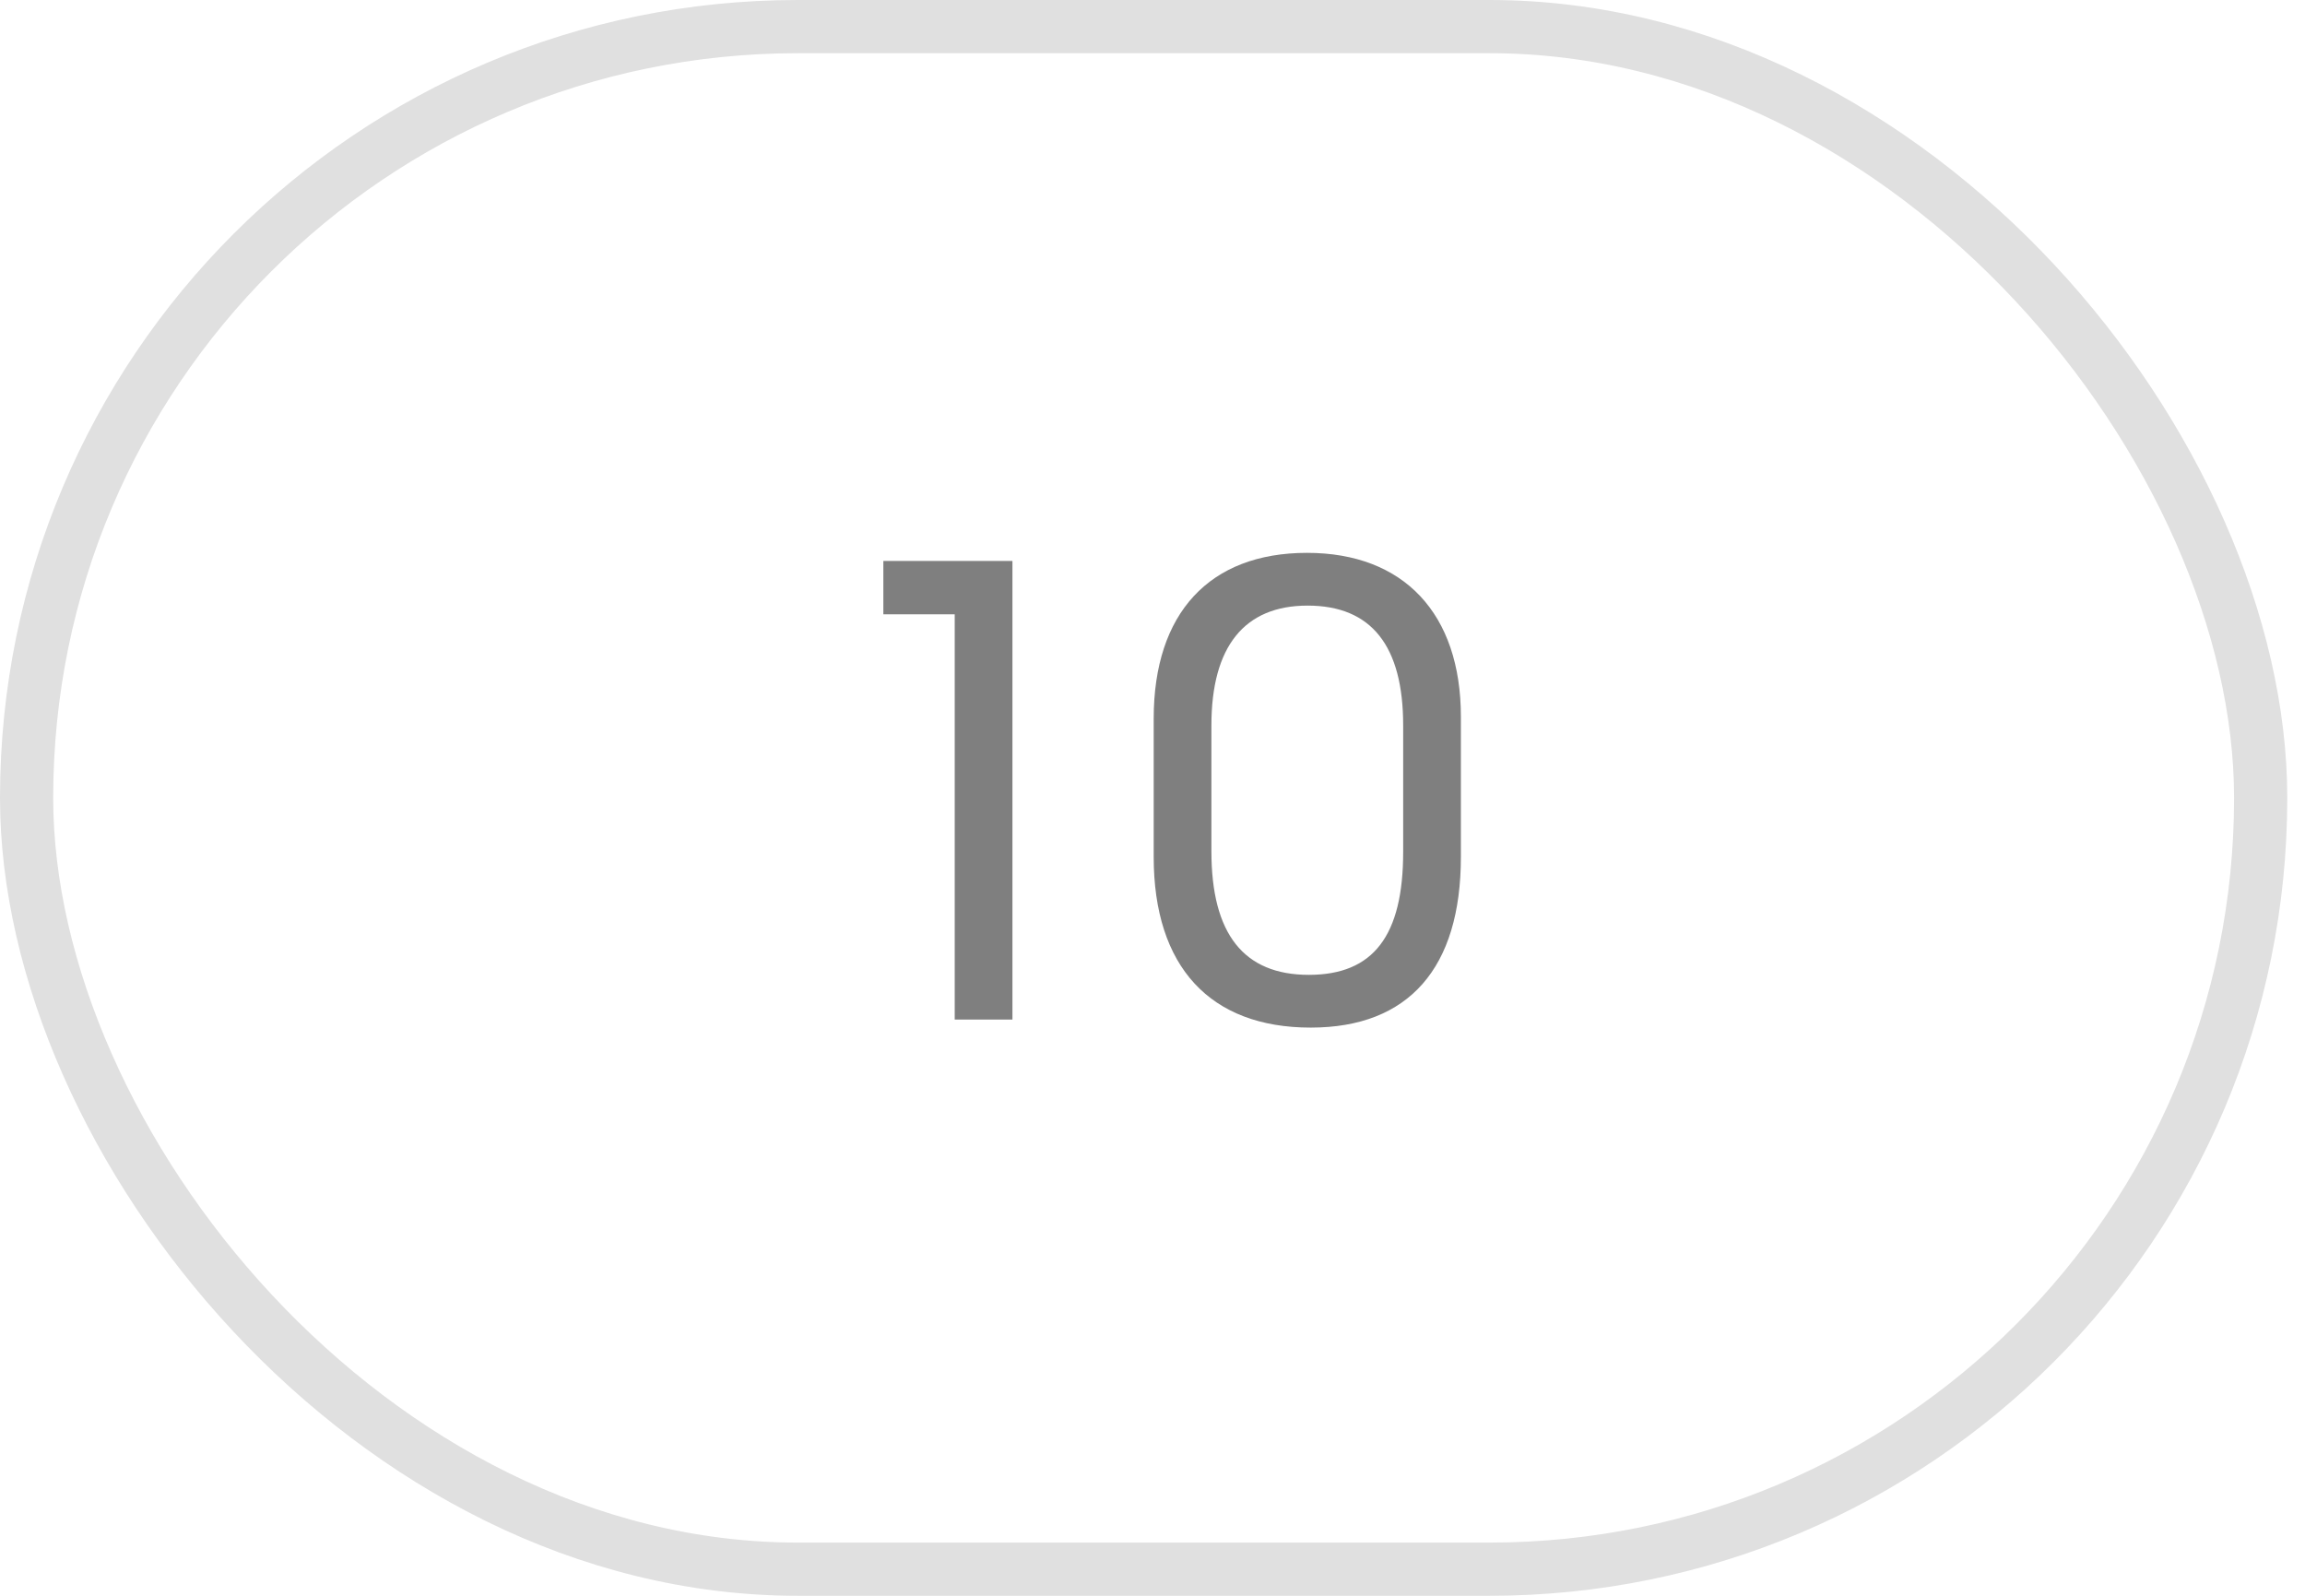
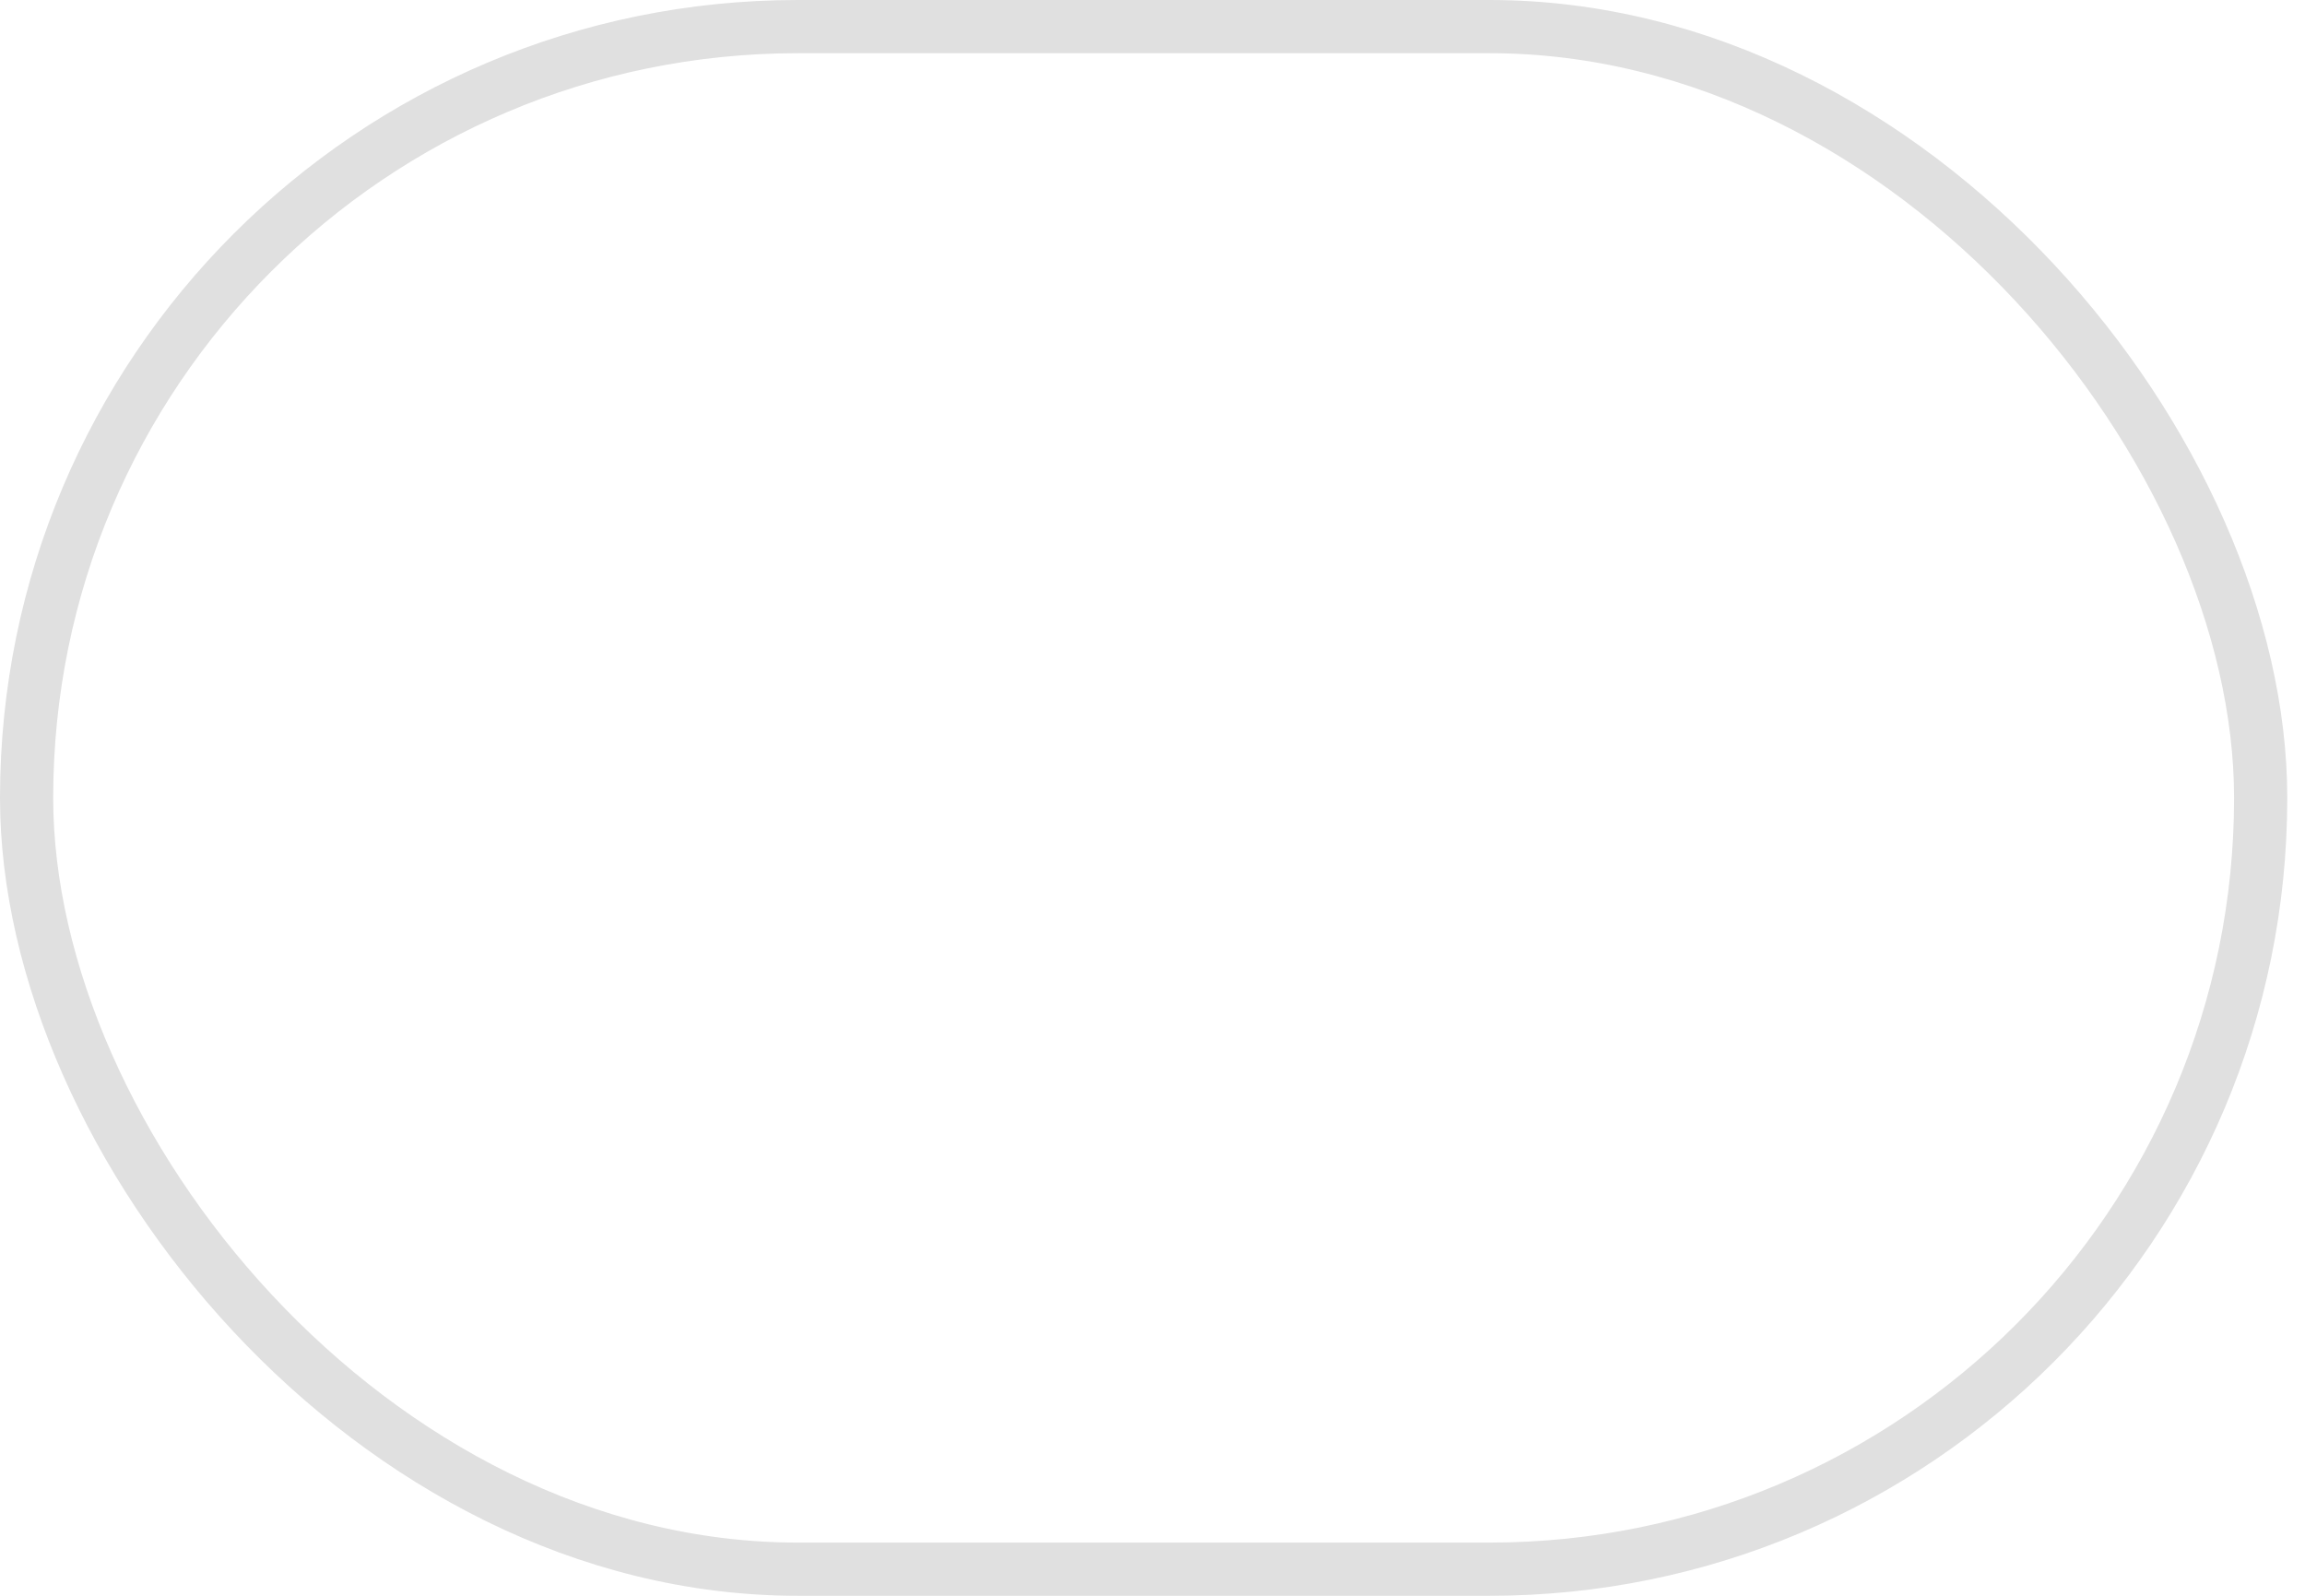
<svg xmlns="http://www.w3.org/2000/svg" width="52" height="36" viewBox="0 0 52 36" fill="none">
  <rect x="0.6" y="0.6" width="50.4" height="34.8" rx="17.4" stroke="#E0E0E0" stroke-width="1.2" />
-   <path opacity="0.5" d="M21.538 23V13.858H19.928V12.654H22.84V23H21.538ZM26.027 19.332V16.21C26.027 13.83 27.287 12.472 29.485 12.472C31.669 12.472 32.957 13.844 32.957 16.168V19.332C32.957 21.838 31.781 23.182 29.569 23.182C27.301 23.182 26.027 21.81 26.027 19.332ZM27.329 19.206C27.329 21.068 28.057 21.992 29.527 21.992C30.983 21.992 31.655 21.11 31.655 19.22V16.364C31.655 14.572 30.941 13.662 29.499 13.662C28.071 13.662 27.329 14.586 27.329 16.364V19.206Z" fill="black" />
</svg>